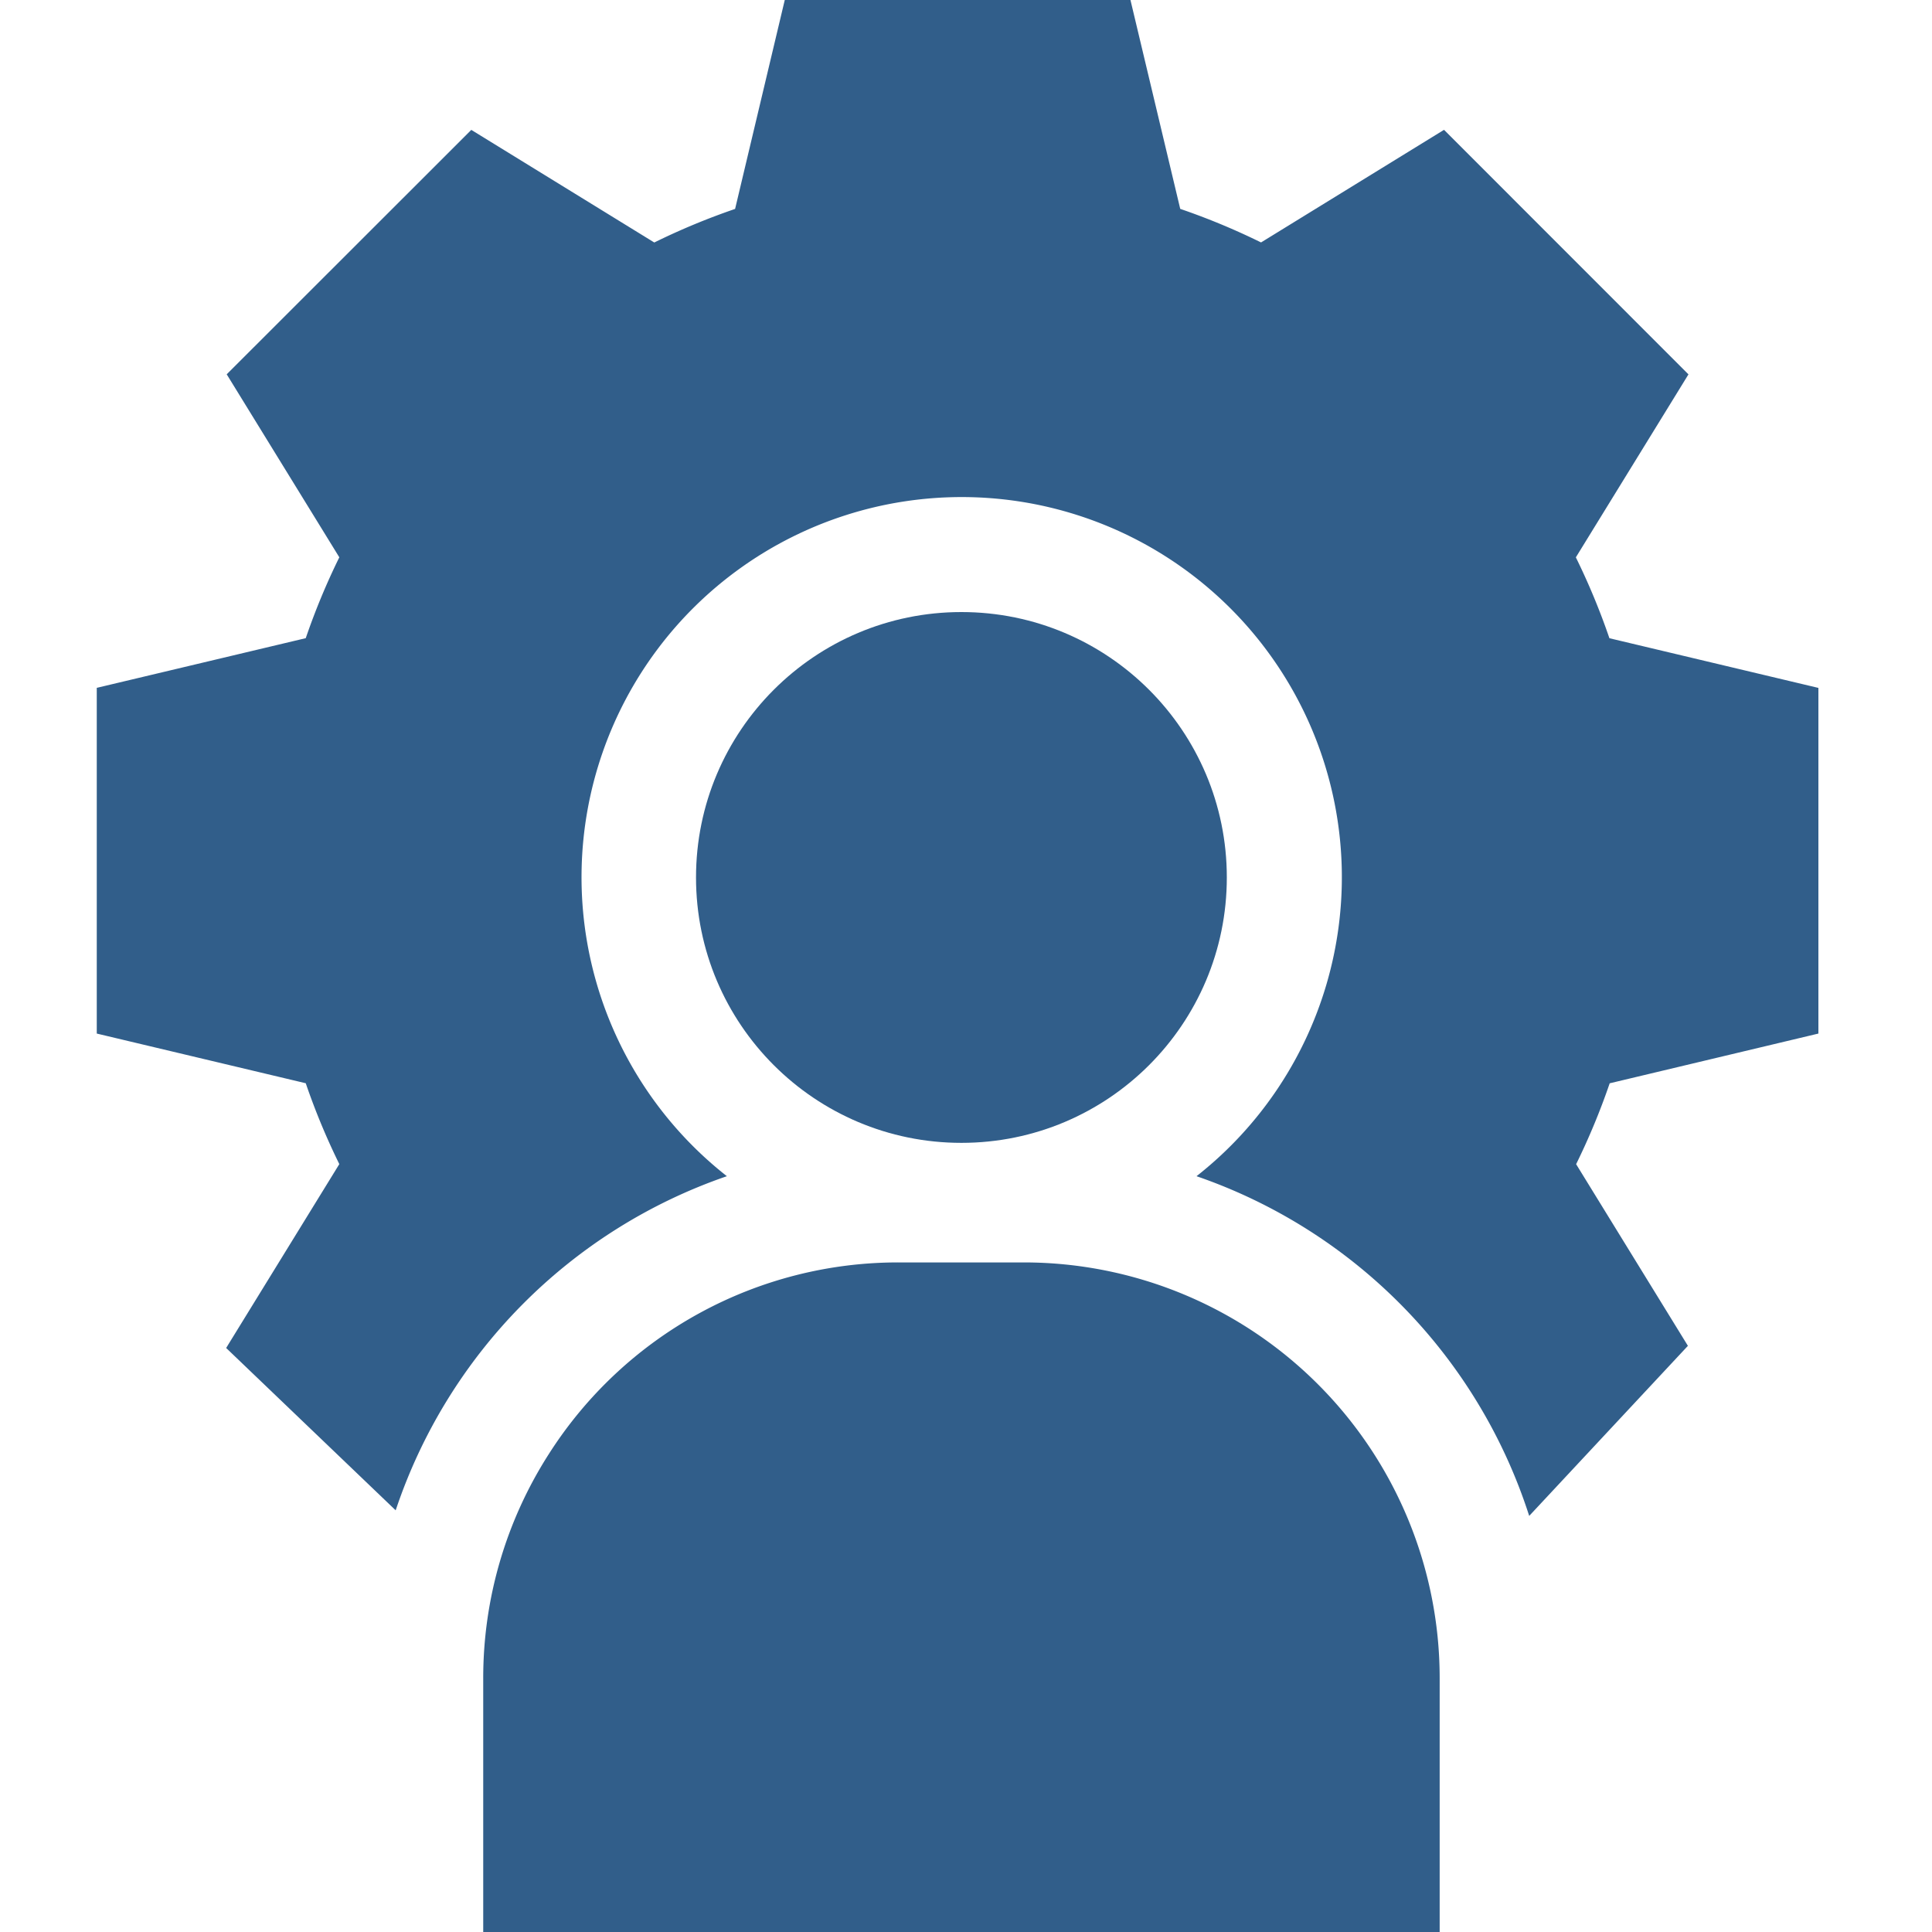
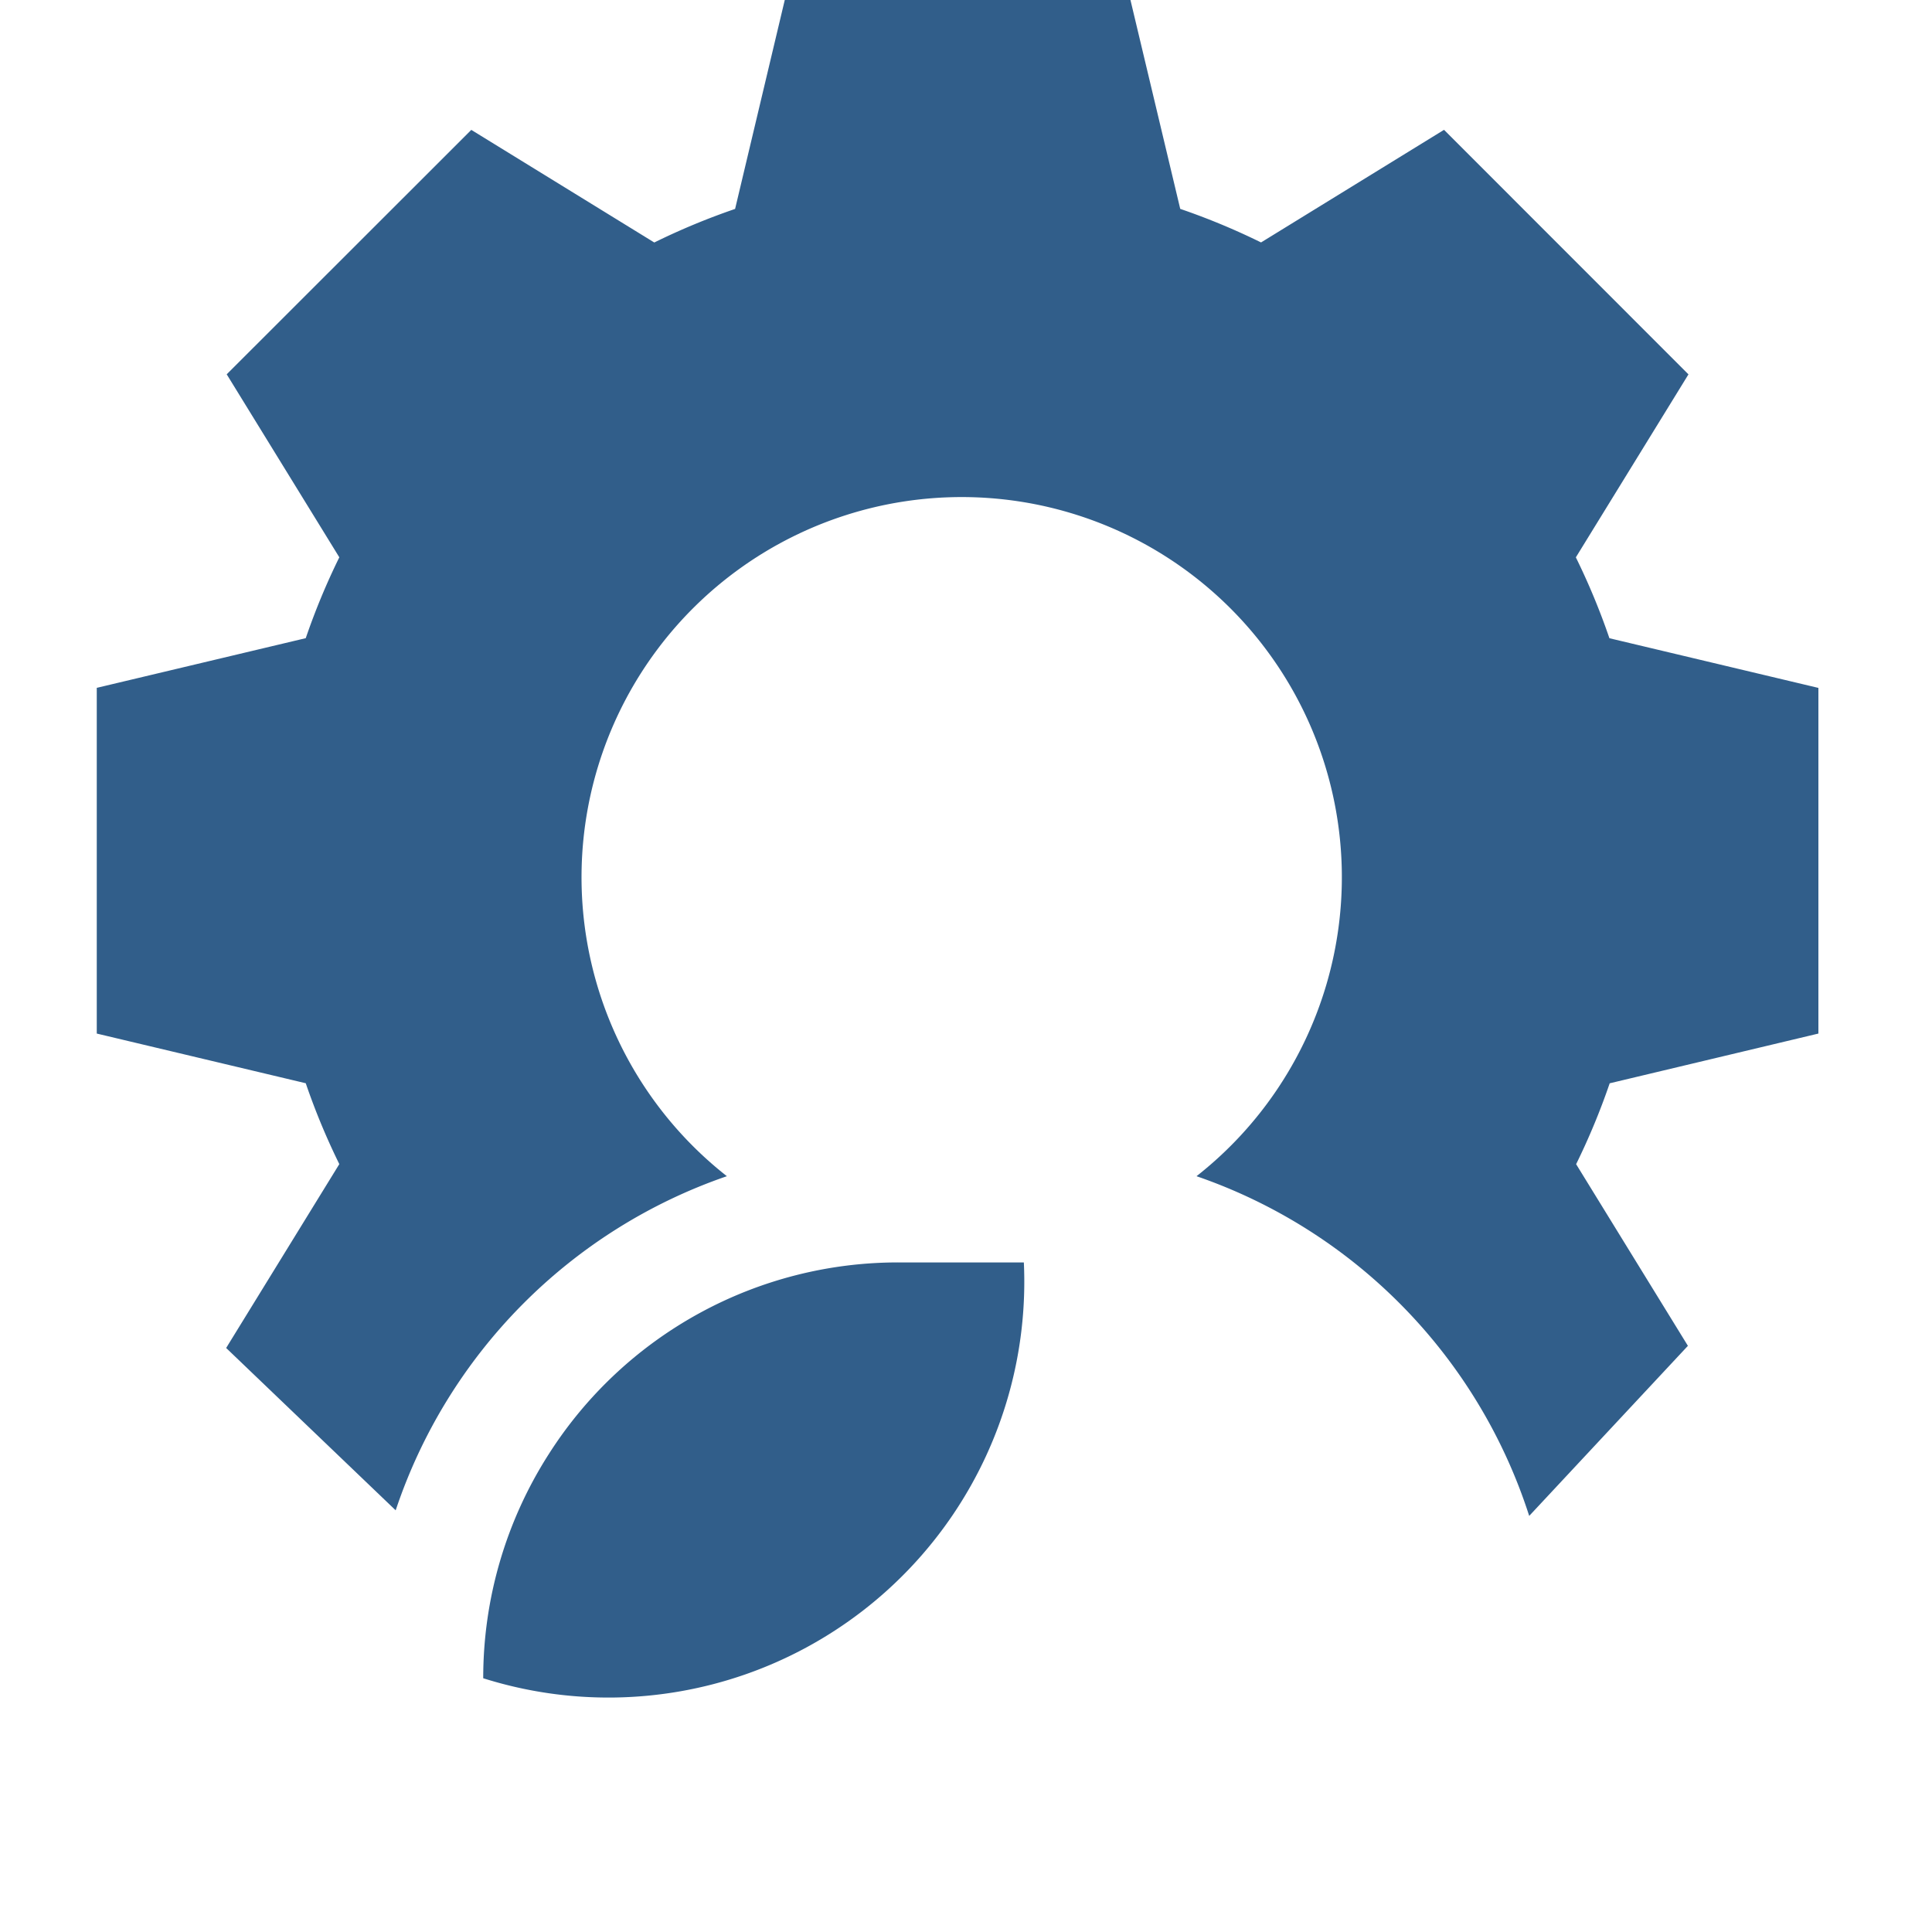
<svg xmlns="http://www.w3.org/2000/svg" width="35" height="35" viewBox="0 0 35 35">
  <g id="Group_221485" data-name="Group 221485" transform="translate(-1044.473 -2752)">
-     <rect id="Rectangle_24137" data-name="Rectangle 24137" width="35" height="35" transform="translate(1044.473 2751.999)" fill="none" opacity="0" />
    <g id="admin" transform="translate(1018.727 2751.999)">
-       <circle id="Ellipse_9720" data-name="Ellipse 9720" cx="4.808" cy="4.808" r="4.808" transform="translate(38.355 11.089)" fill="#315e8a" />
-       <path id="Path_278982" data-name="Path 278982" d="M129.688,333.472a7.52,7.52,0,0,0-1.188,4.061v4.6h17.327v-4.6A7.533,7.533,0,0,0,138.294,330h-2.26A7.5,7.5,0,0,0,129.688,333.472Z" transform="translate(-94 -307.129)" fill="#315e8a" />
+       <path id="Path_278982" data-name="Path 278982" d="M129.688,333.472a7.52,7.52,0,0,0-1.188,4.061v4.6v-4.6A7.533,7.533,0,0,0,138.294,330h-2.26A7.5,7.5,0,0,0,129.688,333.472Z" transform="translate(-94 -307.129)" fill="#315e8a" />
      <path id="Path_278983" data-name="Path 278983" d="M58.688,18.725V12.463l-3.786-.9a12.433,12.433,0,0,0-.608-1.465l2.04-3.315L51.906,2.353l-3.315,2.04a12.428,12.428,0,0,0-1.464-.608L46.225,0H39.963l-.9,3.786a12.428,12.428,0,0,0-1.464.608l-3.315-2.04L29.853,6.782l2.04,3.315a12.434,12.434,0,0,0-.608,1.465l-3.786.9v6.263l3.786.9a12.434,12.434,0,0,0,.608,1.465l-2.05,3.331,3.071,2.941a9.628,9.628,0,0,1,6-6.053,6.887,6.887,0,1,1,8.508,0,9.621,9.621,0,0,1,6.027,6.154h0l2.875-3.081-2.025-3.291a12.433,12.433,0,0,0,.608-1.465Z" fill="#315e8a" />
    </g>
  </g>
</svg>